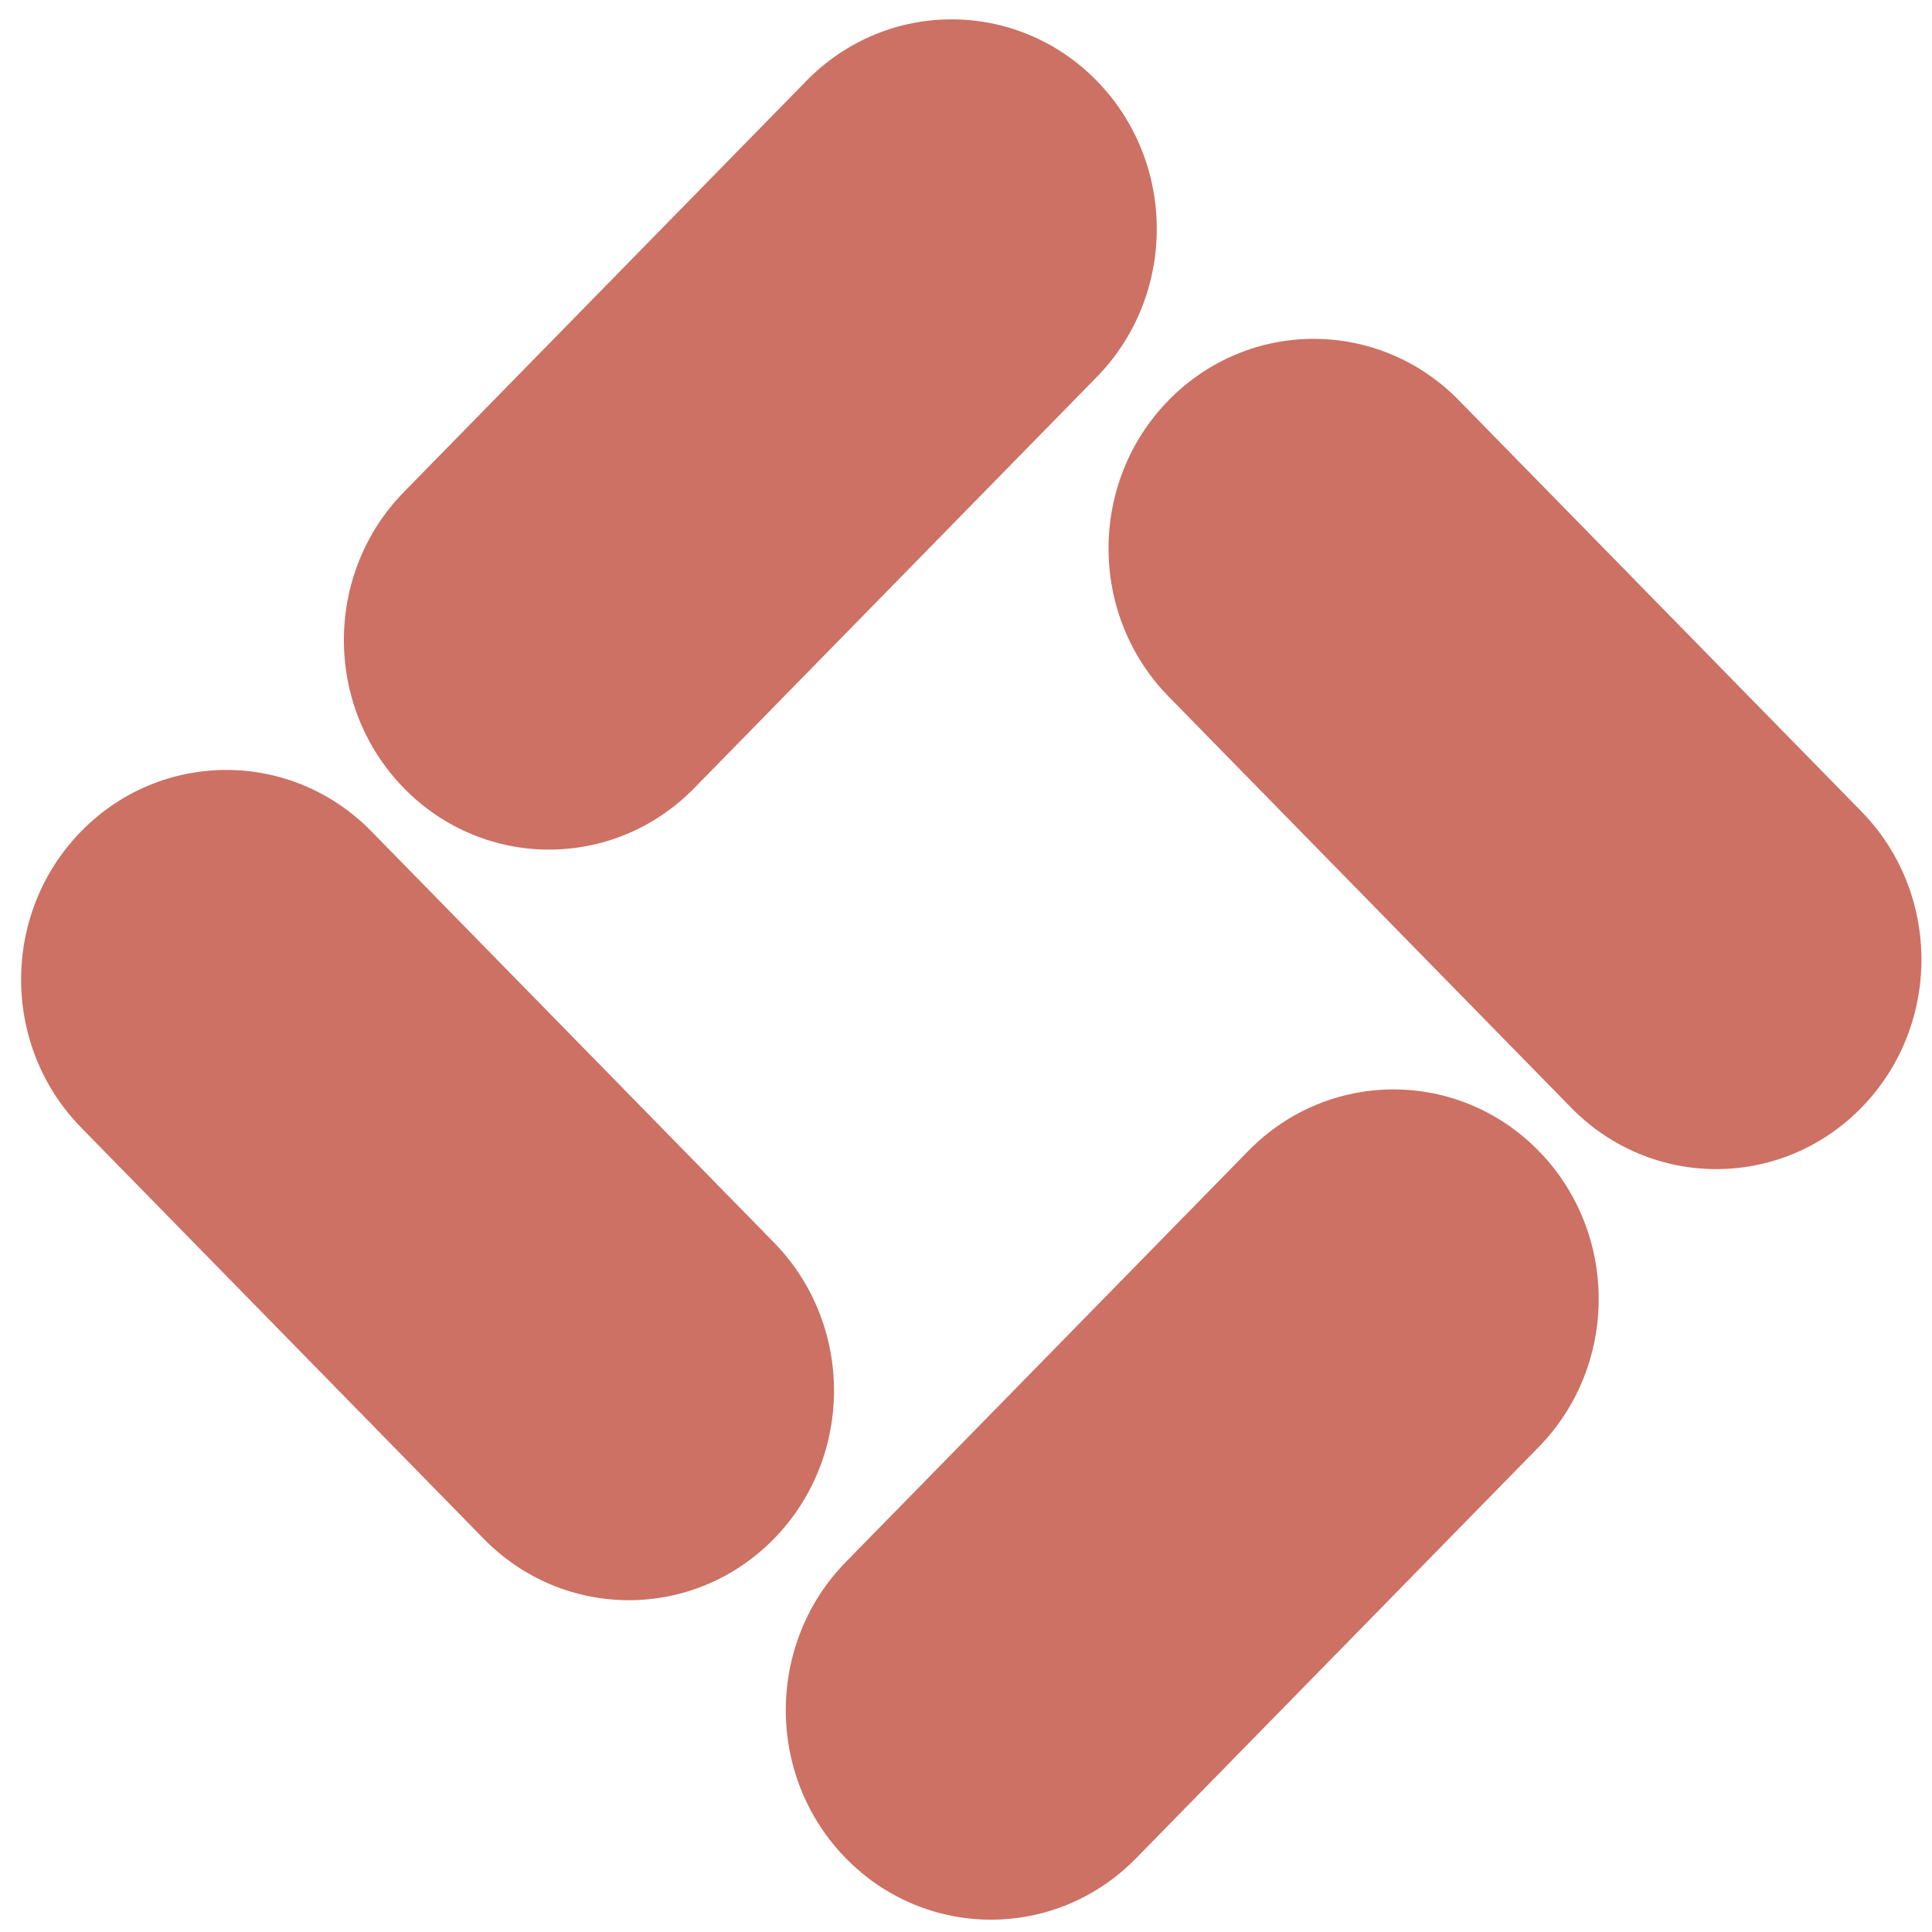
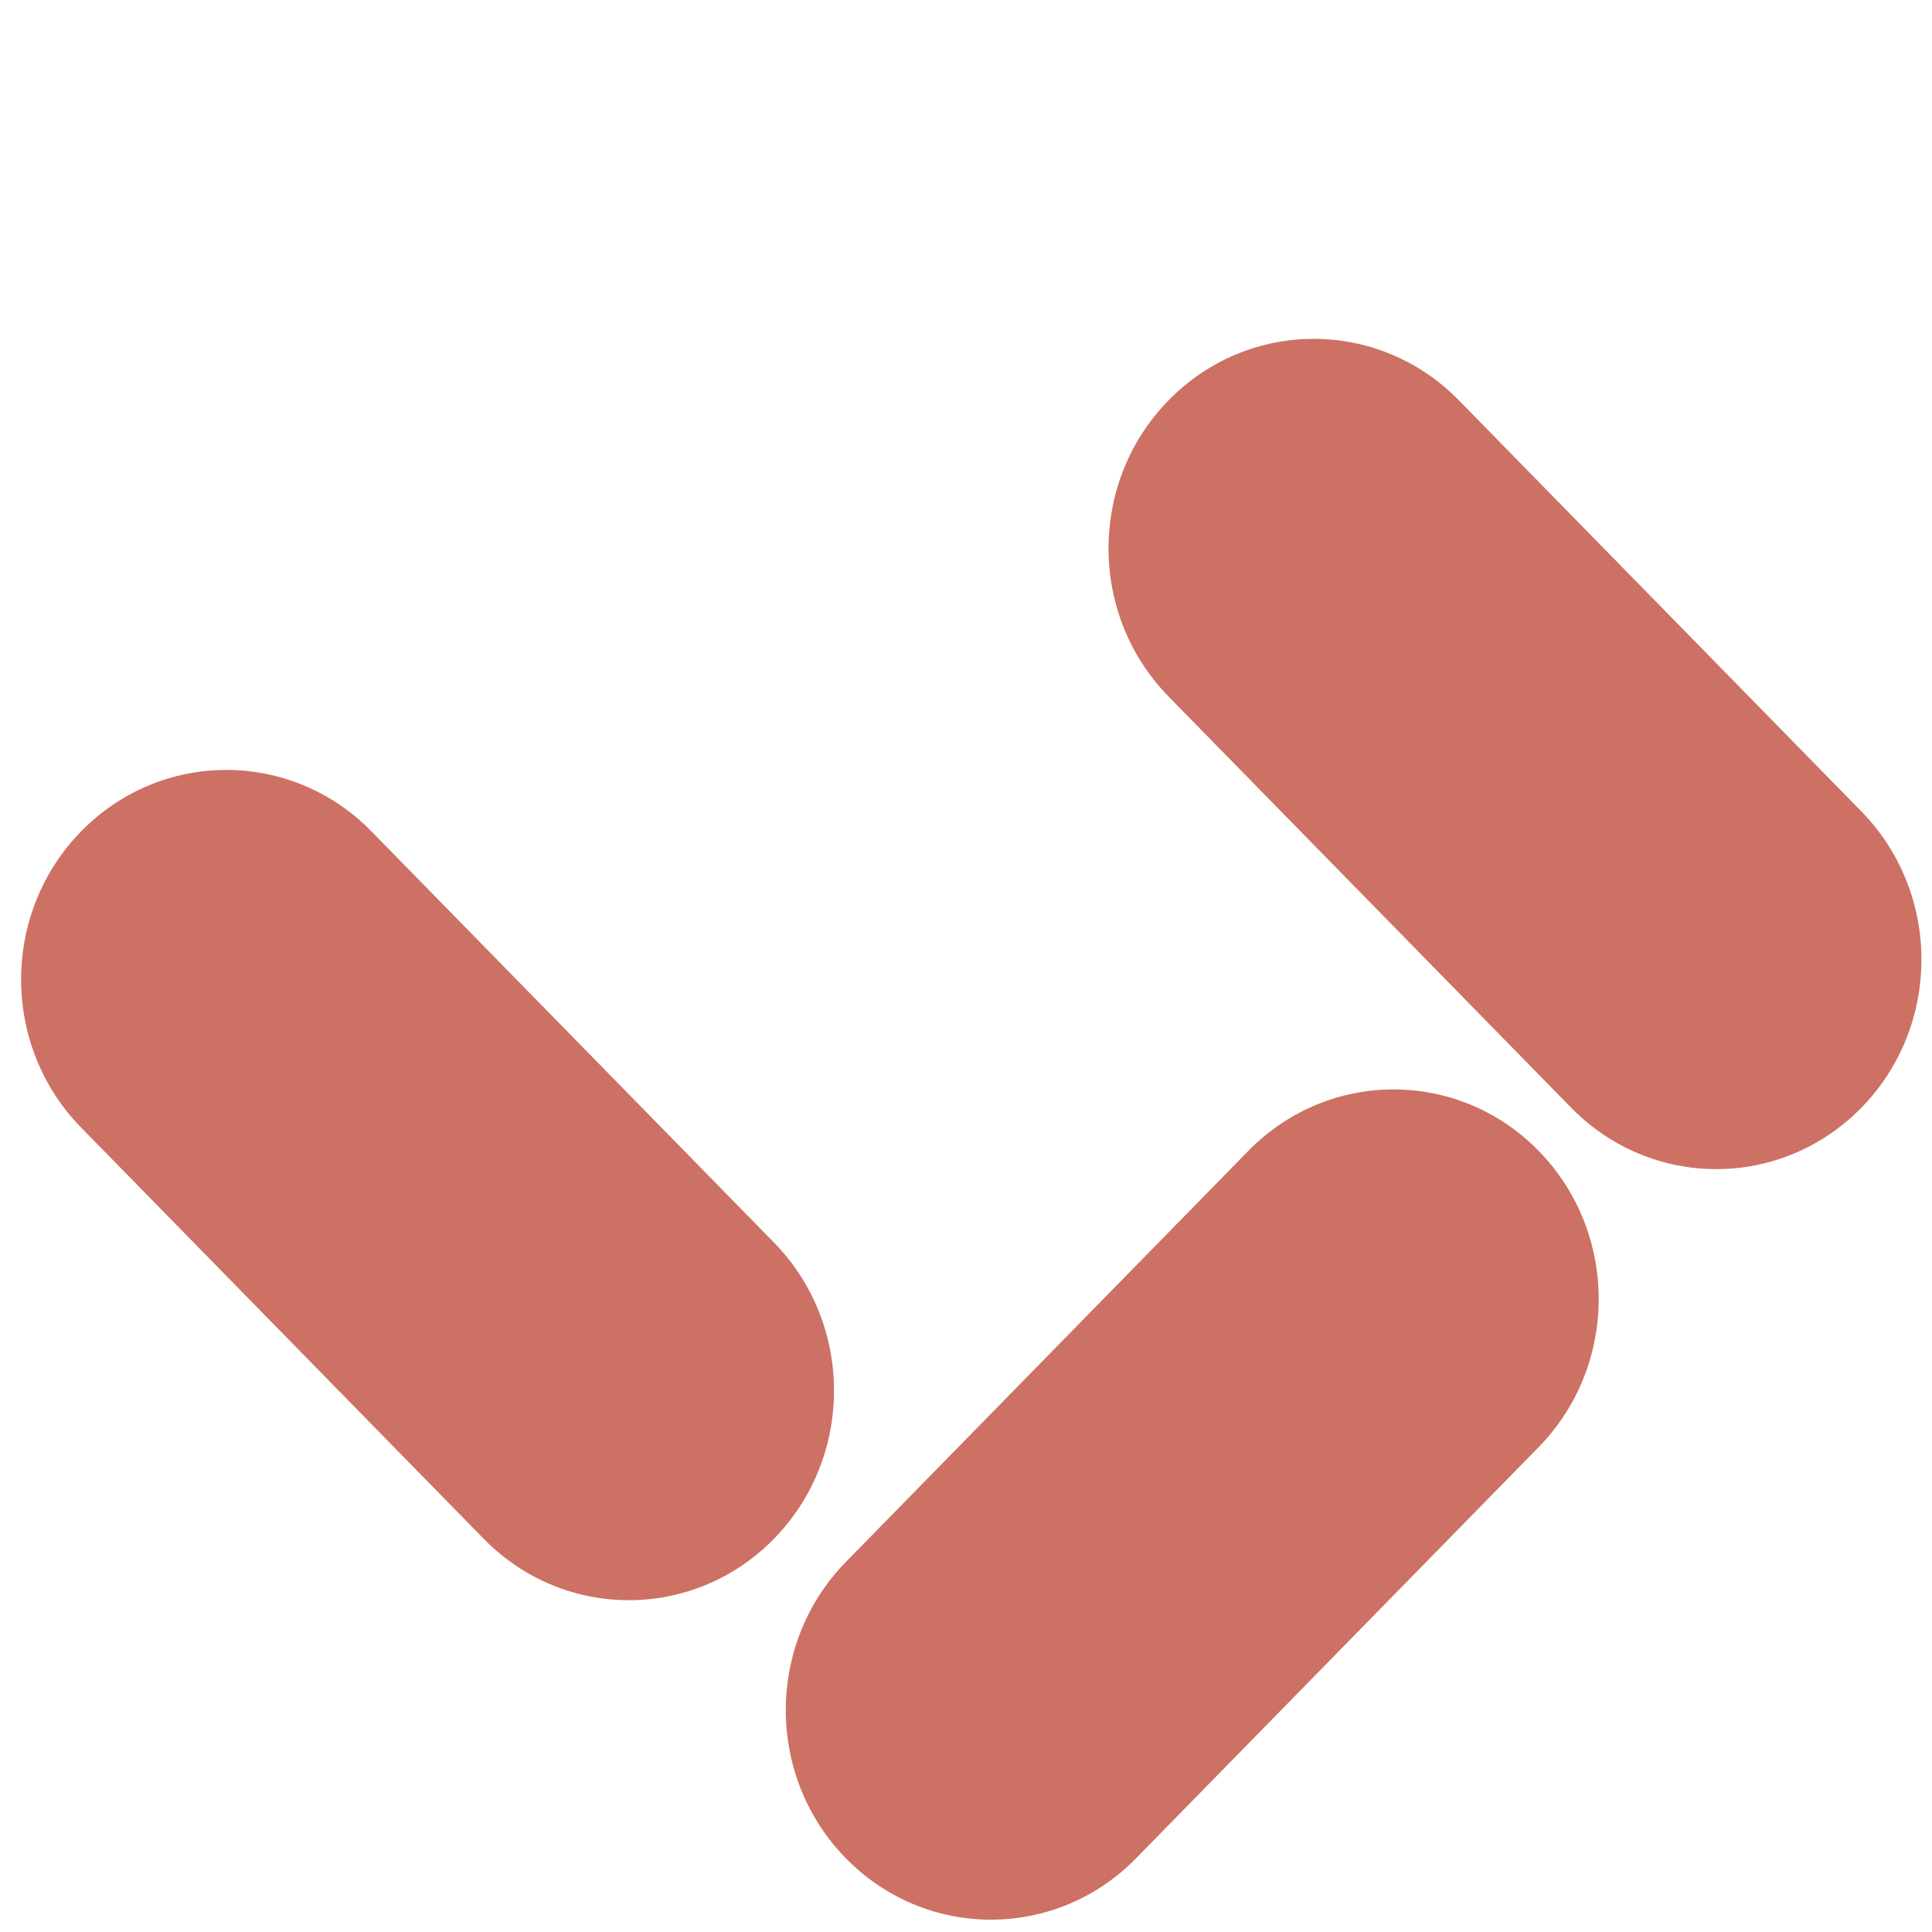
<svg xmlns="http://www.w3.org/2000/svg" width="61" height="61" viewBox="0 0 61 61" fill="none">
  <g id="Icons_Experience">
    <g id="Vector">
      <path d="M36.898 21.994C34.368 19.41 34.368 15.221 36.898 12.637C39.428 10.053 43.529 10.053 46.059 12.637L58.769 25.618C61.299 28.202 61.299 32.391 58.769 34.975C56.239 37.559 52.138 37.559 49.608 34.975L36.898 21.994Z" fill="#CC7164" />
      <path d="M35.869 58.673C33.339 61.257 29.237 61.257 26.707 58.673C24.178 56.09 24.178 51.9 26.707 49.316L39.417 36.335C41.947 33.751 46.049 33.751 48.579 36.335C51.109 38.919 51.109 43.108 48.579 45.692L35.869 58.673Z" fill="#CC7164" />
      <path d="M24.435 39.229C26.965 41.813 26.965 46.002 24.435 48.586C21.905 51.17 17.804 51.17 15.274 48.586L2.564 35.604C0.034 33.021 0.034 28.831 2.564 26.247C5.094 23.664 9.196 23.664 11.725 26.247L24.435 39.229Z" fill="#CC7164" />
-       <path d="M25.465 2.549C27.994 -0.035 32.096 -0.035 34.626 2.549C37.156 5.133 37.156 9.322 34.626 11.906L21.916 24.887C19.386 27.471 15.284 27.471 12.755 24.887C10.225 22.304 10.225 18.114 12.755 15.531L25.465 2.549Z" fill="#CC7164" />
    </g>
  </g>
</svg>